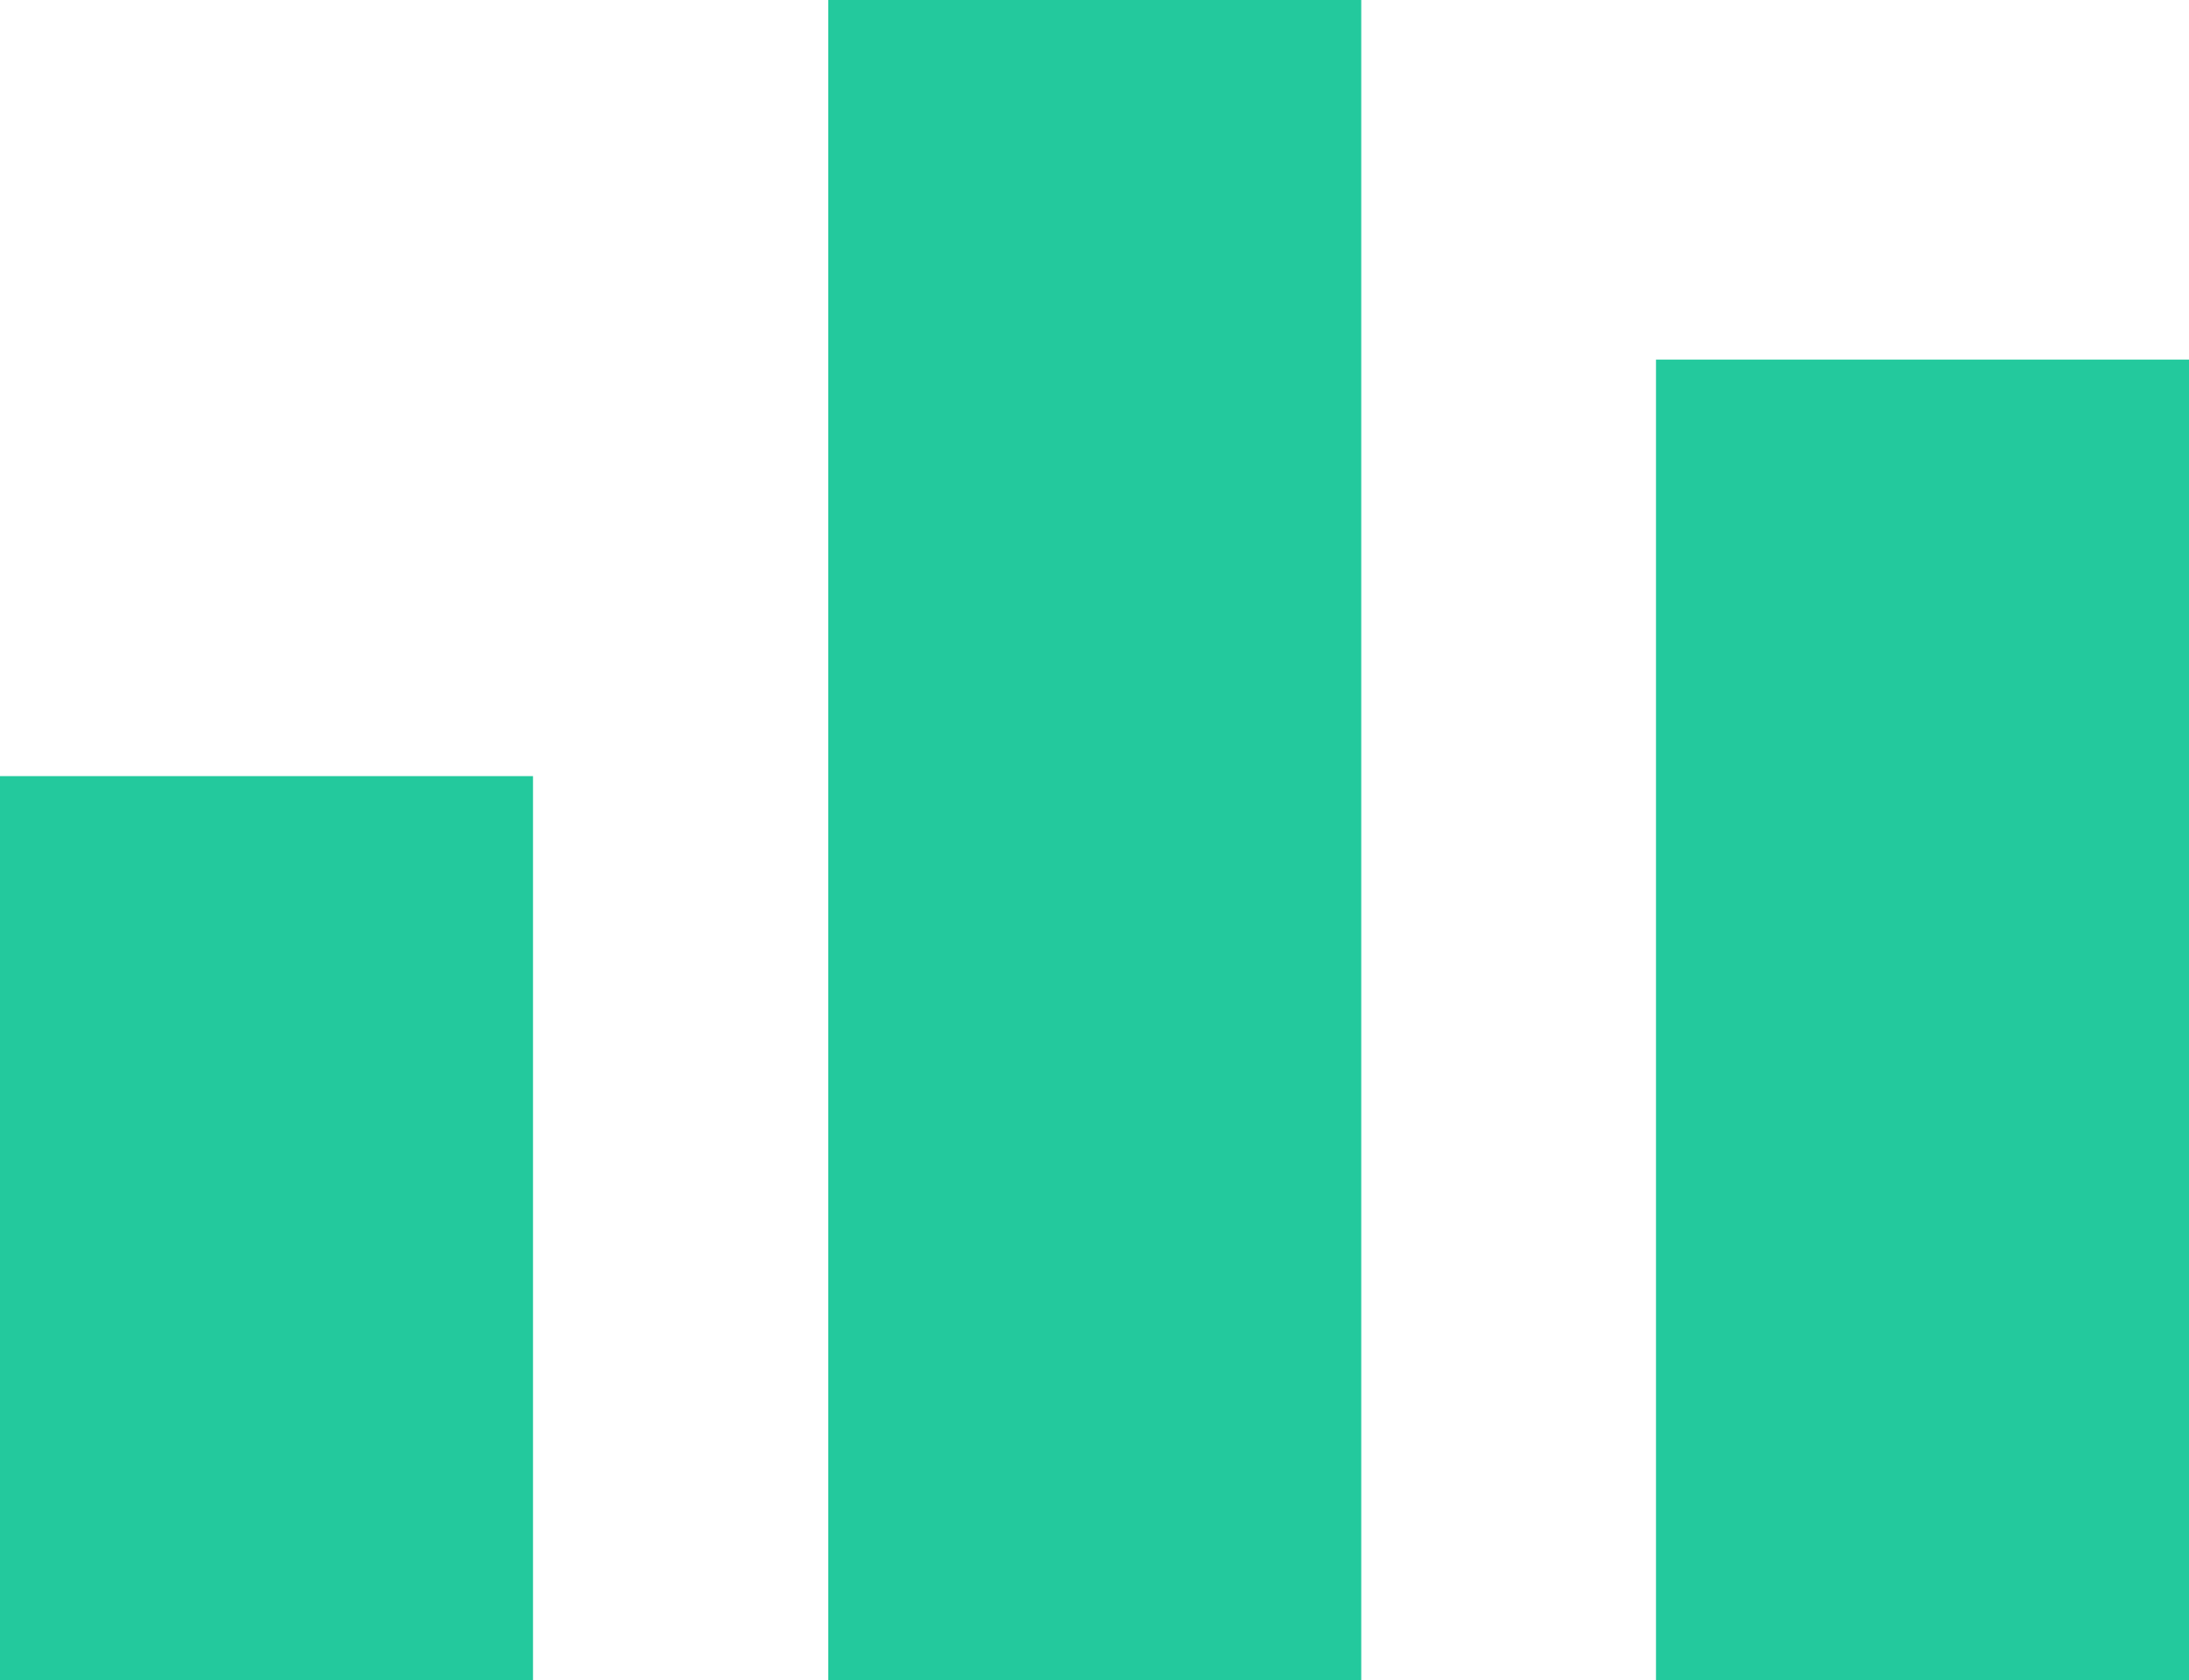
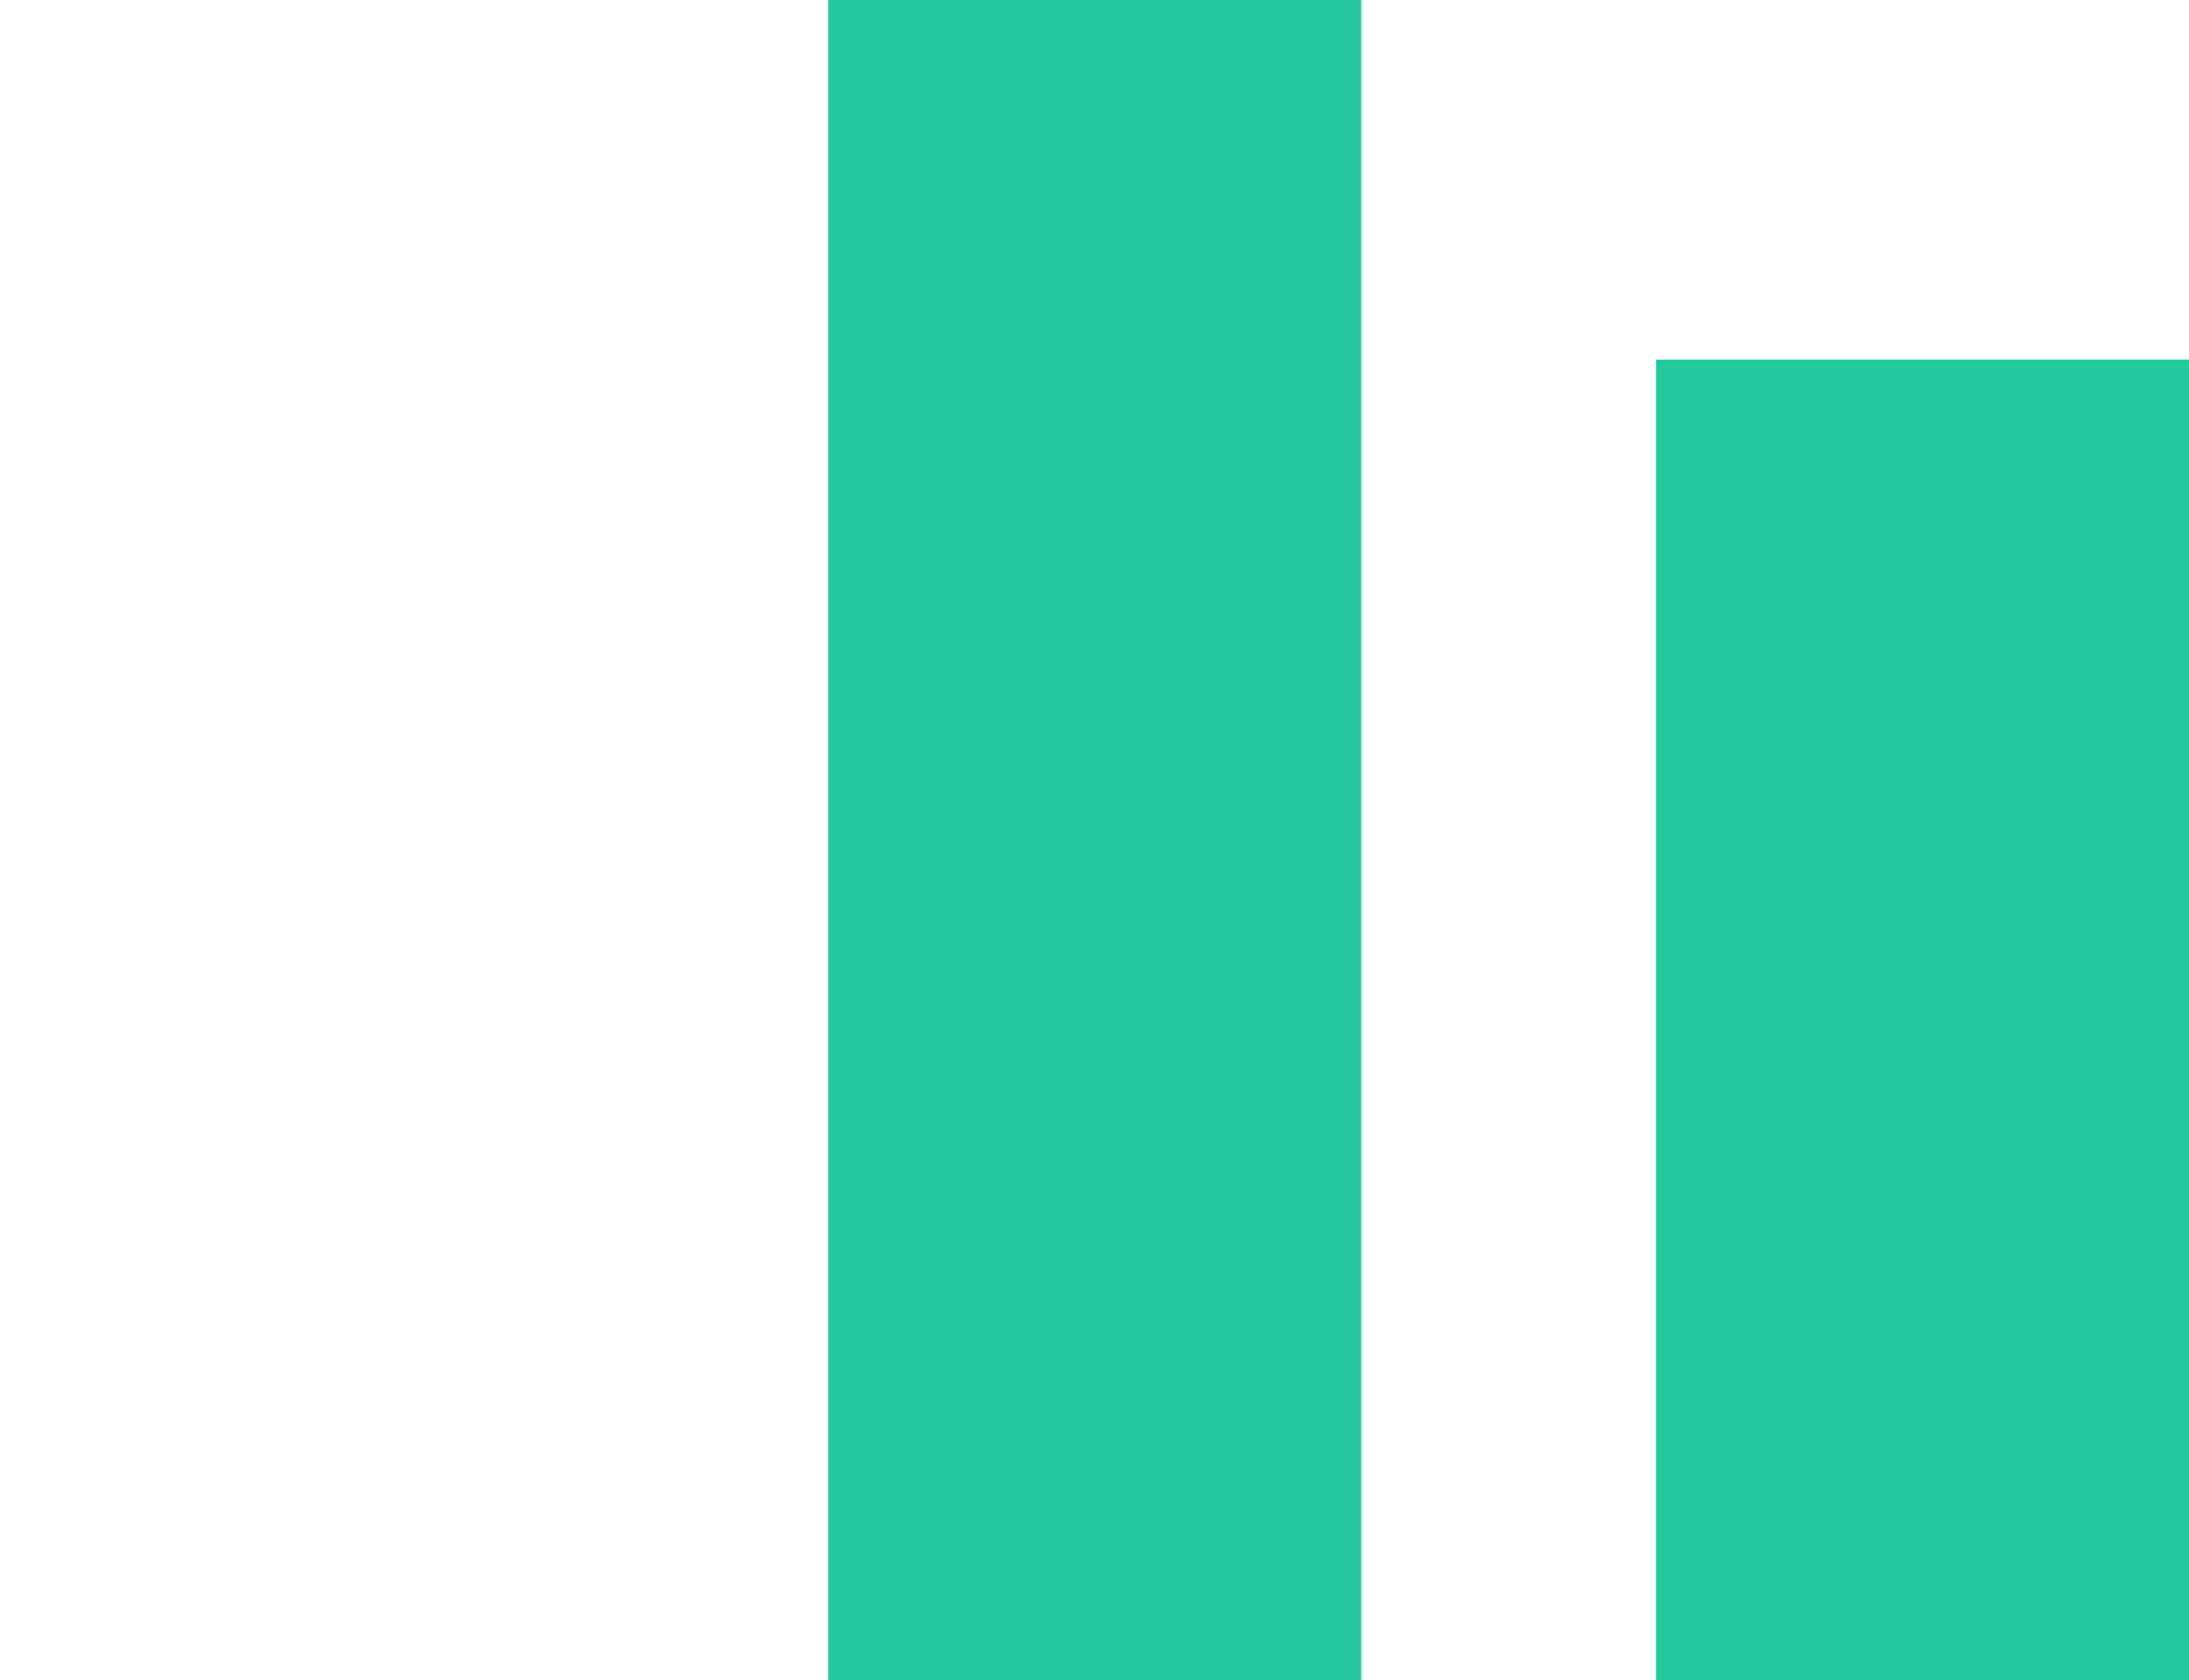
<svg xmlns="http://www.w3.org/2000/svg" version="1.1" width="44.19" height="33.92">
  <svg viewBox="0 0 44.19 33.92">
    <defs>
      <style>.cls-1{fill:#23c99d;}</style>
    </defs>
    <g id="SvgjsG1011" data-name="Layer 2">
      <g id="SvgjsG1010" data-name="Layer 1">
-         <rect class="cls-1" y="15.67" width="10.76" height="18.25" />
        <rect class="cls-1" x="16.72" width="10.76" height="33.92" />
        <rect class="cls-1" x="33.43" y="7.26" width="10.76" height="26.66" />
      </g>
    </g>
  </svg>
  <style>@media (prefers-color-scheme: light) { :root { filter: none; } }
@media (prefers-color-scheme: dark) { :root { filter: none; } }
</style>
</svg>